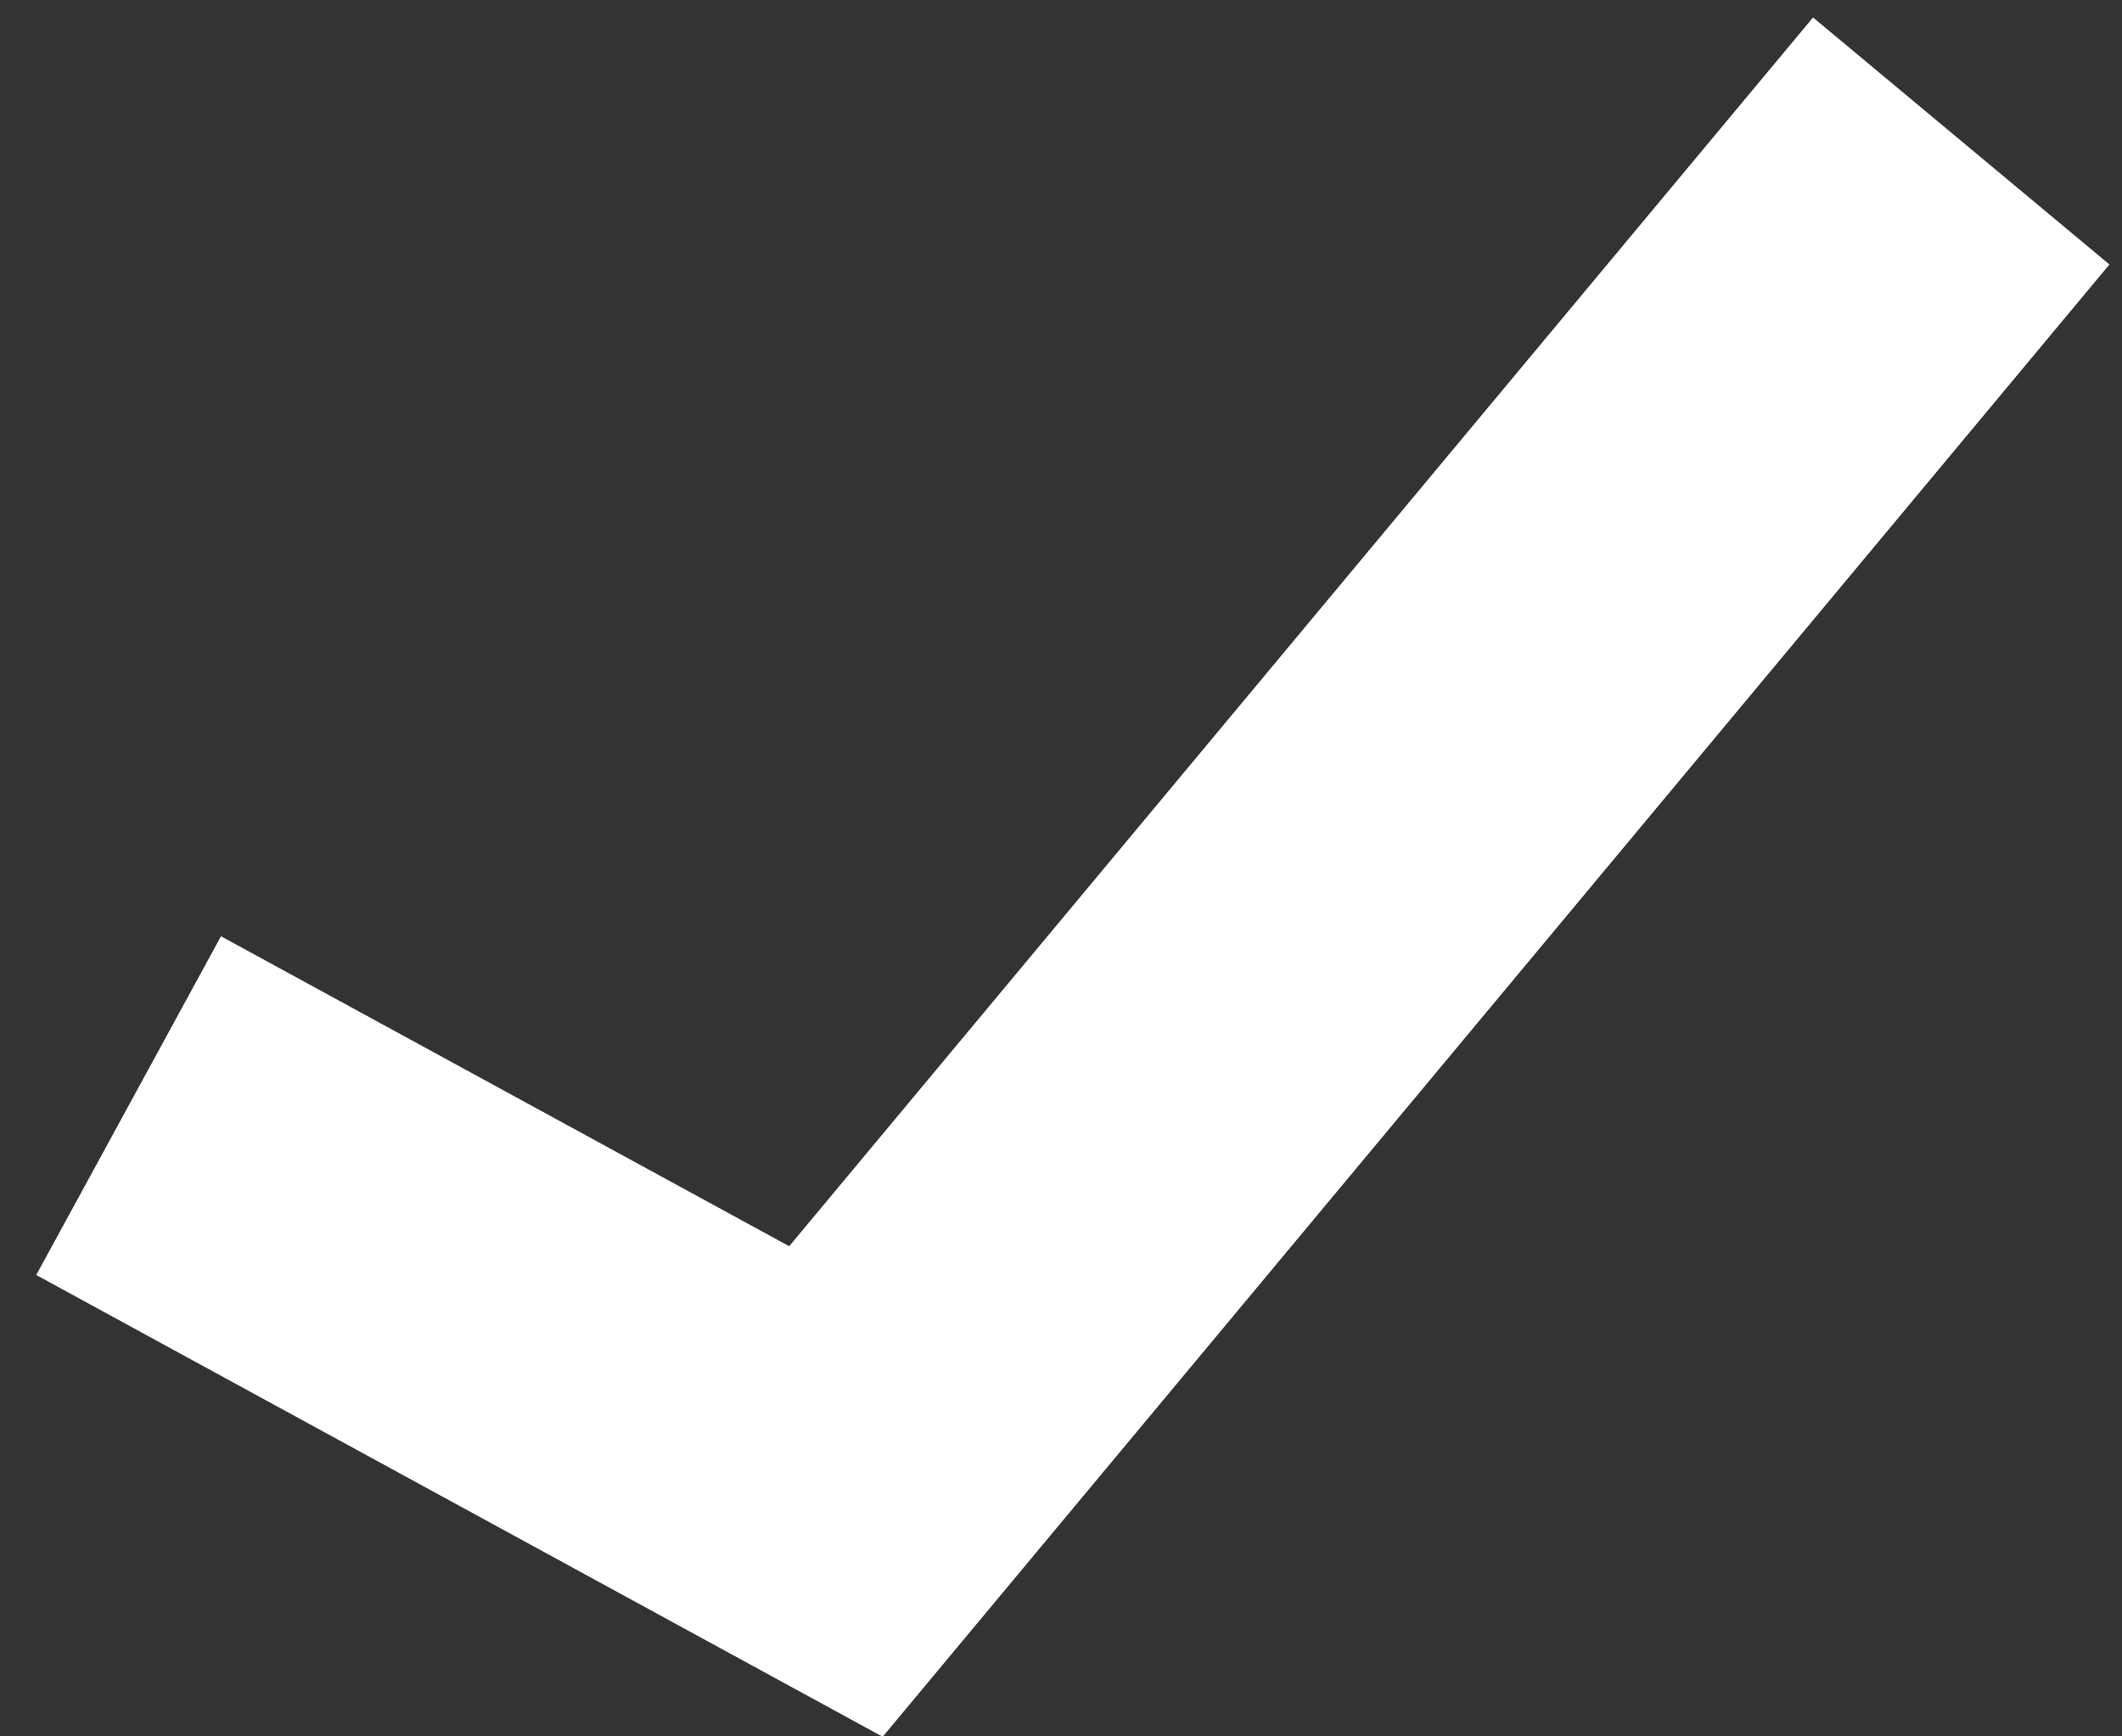
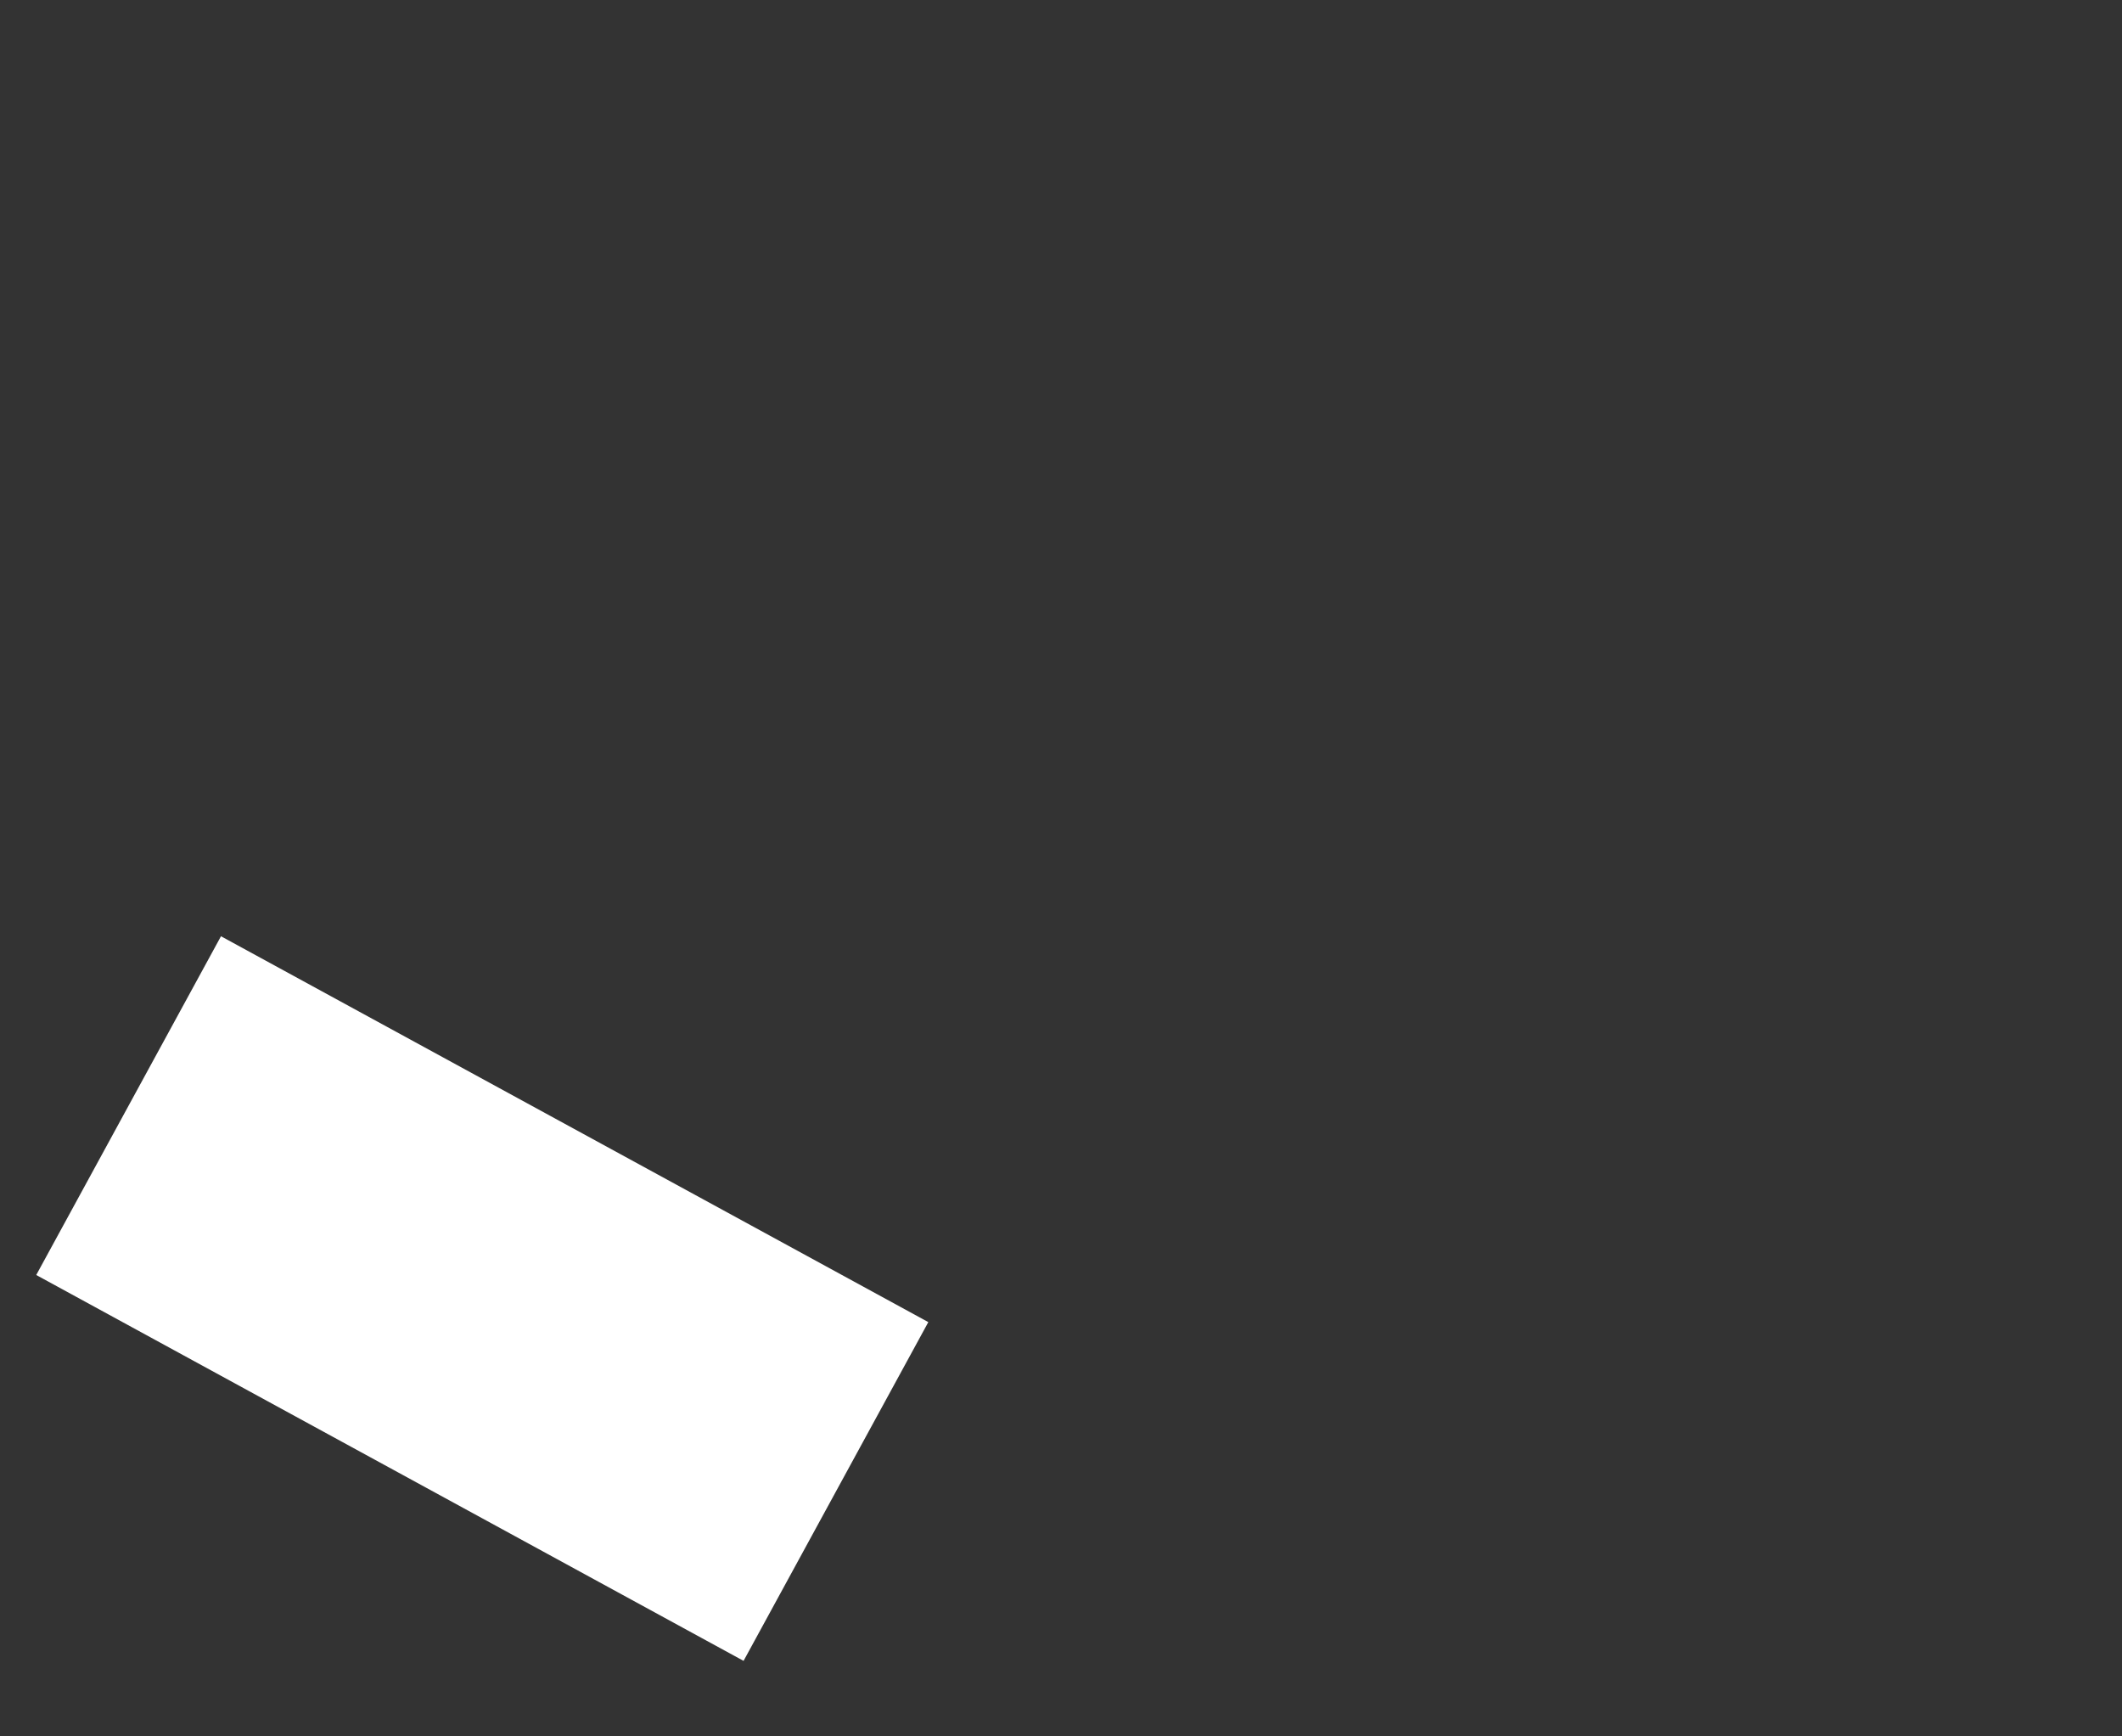
<svg xmlns="http://www.w3.org/2000/svg" width="33" height="27" viewBox="0 0 33 27" fill="none">
  <rect x="0" y="0" width="33" height="27" fill="#333333" stroke="none" />
-   <path d="M2 17.192L13 23.192L30.5 2.192" stroke="white" stroke-width="6" />
+   <path d="M2 17.192L13 23.192" stroke="white" stroke-width="6" />
</svg>